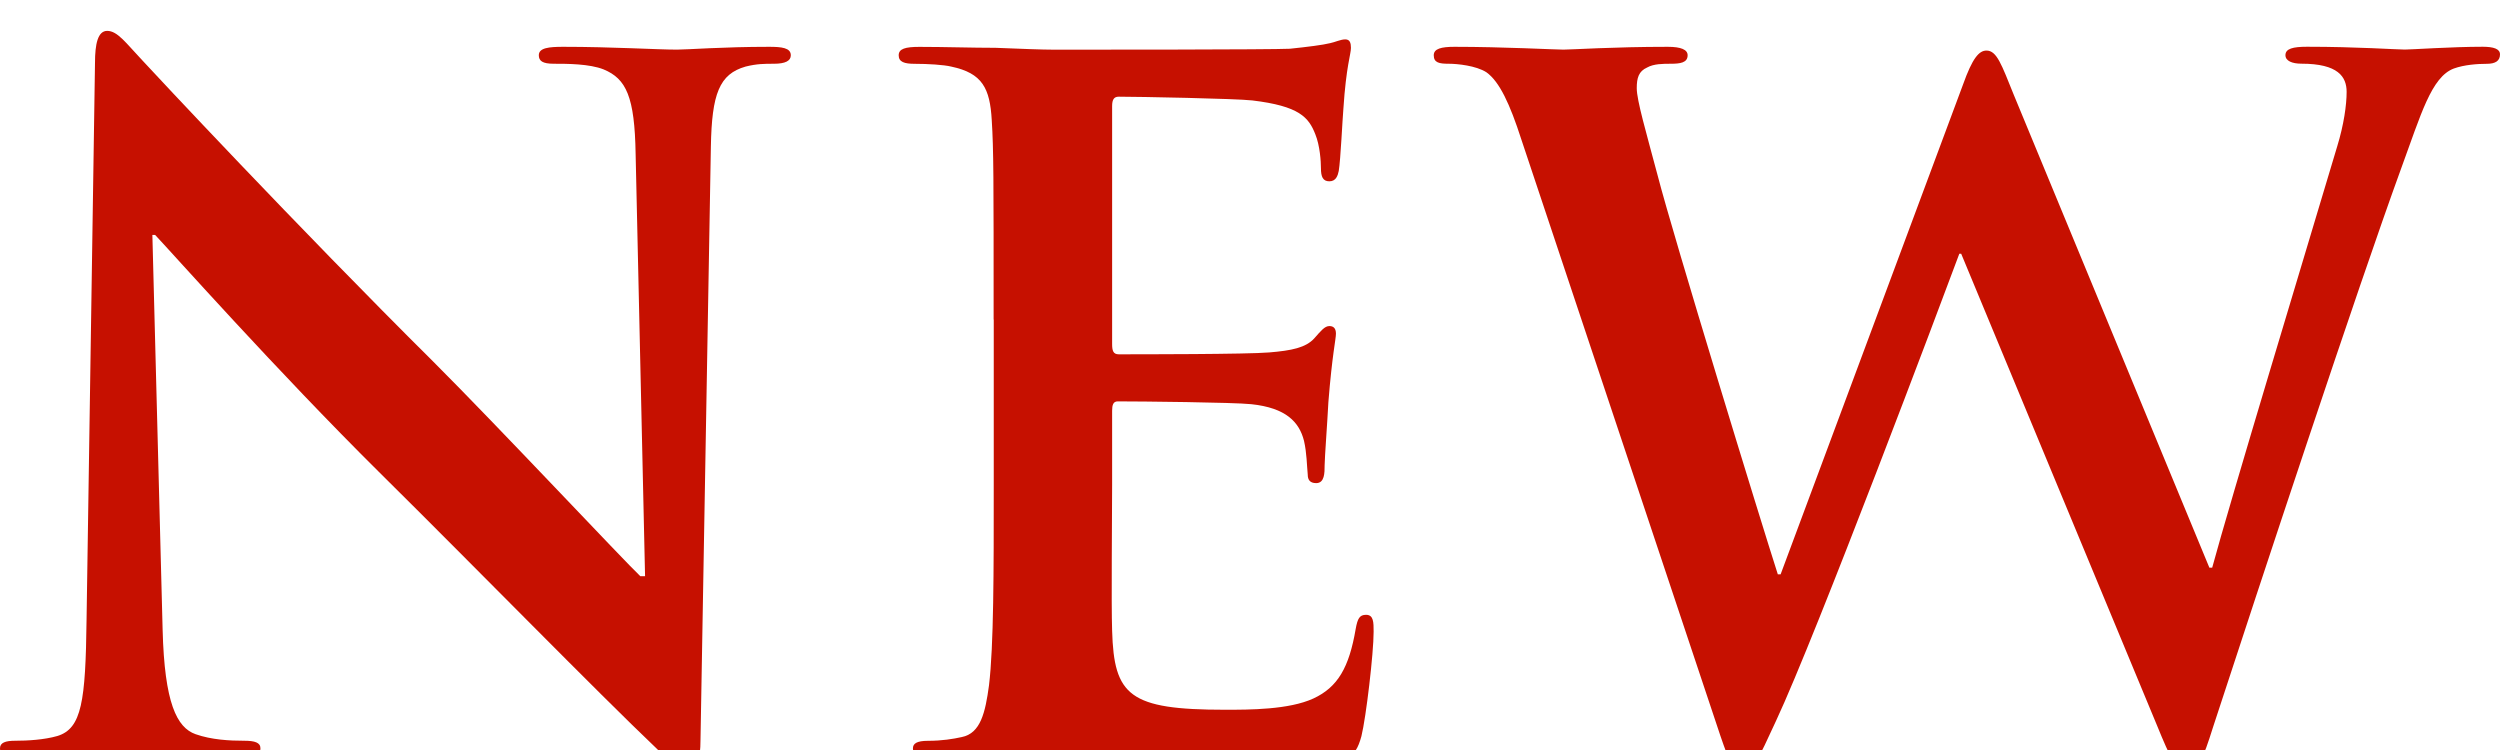
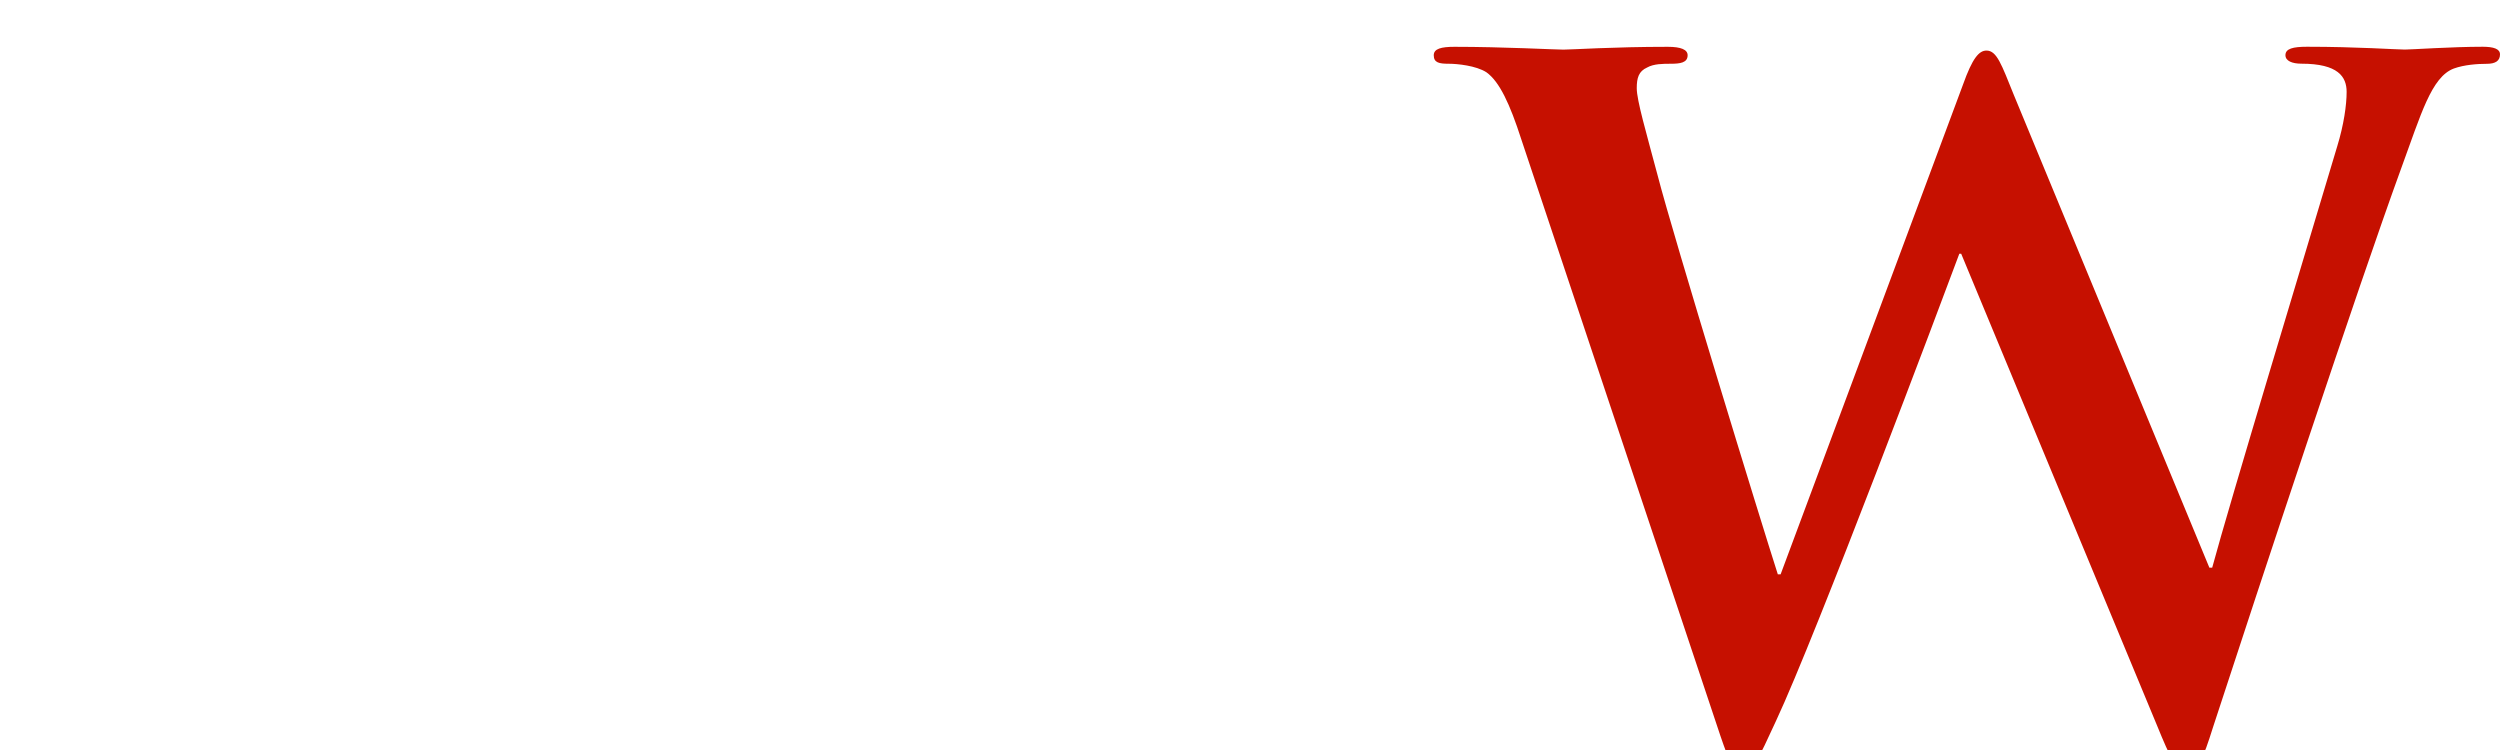
<svg xmlns="http://www.w3.org/2000/svg" version="1.1" id="レイヤー_1" x="0px" y="0px" width="40px" height="12px" viewBox="0 0 40 12" style="enable-background:new 0 0 40 12;" xml:space="preserve">
  <style type="text/css">
	.st0{fill:#C61000;}
</style>
  <g>
-     <path class="st0" d="M2.602,10.077c0.03,1.173,0.227,1.564,0.527,1.67c0.256,0.09,0.542,0.105,0.782,0.105   c0.166,0,0.256,0.03,0.256,0.12c0,0.121-0.135,0.151-0.346,0.151c-0.978,0-1.58-0.045-1.865-0.045   c-0.136,0-0.843,0.045-1.626,0.045c-0.195,0-0.33-0.015-0.33-0.151c0-0.09,0.09-0.12,0.24-0.12c0.196,0,0.467-0.015,0.678-0.076   c0.391-0.12,0.451-0.556,0.467-1.865L1.52,1.005c0-0.301,0.045-0.511,0.195-0.511c0.166,0,0.301,0.196,0.557,0.466   c0.18,0.196,2.467,2.648,4.663,4.829c1.024,1.023,3.054,3.189,3.31,3.43h0.076L10.17,2.465c-0.015-0.918-0.15-1.204-0.511-1.354   C9.432,1.02,9.072,1.02,8.861,1.02c-0.18,0-0.24-0.045-0.24-0.136c0-0.12,0.166-0.135,0.391-0.135c0.782,0,1.504,0.045,1.82,0.045   c0.166,0,0.737-0.045,1.475-0.045c0.196,0,0.346,0.015,0.346,0.135c0,0.091-0.09,0.136-0.271,0.136c-0.151,0-0.271,0-0.452,0.045   c-0.421,0.12-0.541,0.436-0.556,1.279l-0.166,9.493c0,0.331-0.06,0.466-0.195,0.466c-0.166,0-0.346-0.165-0.512-0.331   C9.553,11.07,7.627,9.099,6.062,7.55c-1.639-1.625-3.309-3.505-3.58-3.791H2.438L2.602,10.077z" />
-     <path class="st0" d="M15.898,5.113c0-2.287,0-2.708-0.03-3.19c-0.029-0.511-0.15-0.752-0.646-0.857   c-0.121-0.03-0.377-0.045-0.587-0.045c-0.166,0-0.256-0.03-0.256-0.136c0-0.105,0.106-0.135,0.331-0.135   c0.406,0,0.842,0.015,1.219,0.015c0.391,0.015,0.737,0.03,0.947,0.03c0.481,0,3.476,0,3.761-0.015   c0.286-0.03,0.527-0.06,0.647-0.09c0.076-0.015,0.166-0.06,0.241-0.06c0.074,0,0.09,0.06,0.09,0.135   c0,0.105-0.076,0.286-0.121,0.978C21.48,1.893,21.45,2.555,21.42,2.735c-0.015,0.075-0.045,0.166-0.15,0.166   c-0.106,0-0.135-0.076-0.135-0.211c0-0.105-0.016-0.361-0.09-0.542c-0.106-0.271-0.256-0.451-1.008-0.541   c-0.256-0.03-1.835-0.06-2.137-0.06c-0.076,0-0.106,0.045-0.106,0.151v3.806c0,0.105,0.016,0.165,0.106,0.165   c0.33,0,2.061,0,2.407-0.03c0.361-0.03,0.586-0.076,0.722-0.226c0.106-0.12,0.166-0.196,0.241-0.196c0.06,0,0.105,0.03,0.105,0.121   c0,0.09-0.06,0.331-0.121,1.098c-0.015,0.301-0.06,0.903-0.06,1.008c0,0.121,0,0.286-0.135,0.286c-0.105,0-0.135-0.06-0.135-0.135   c-0.015-0.151-0.015-0.346-0.06-0.542c-0.076-0.3-0.286-0.527-0.843-0.586c-0.285-0.03-1.775-0.045-2.137-0.045   c-0.074,0-0.09,0.06-0.09,0.15V7.76c0,0.511-0.015,1.895,0,2.332c0.03,1.038,0.272,1.264,1.806,1.264c0.391,0,1.023,0,1.414-0.18   c0.391-0.181,0.572-0.497,0.677-1.113c0.03-0.166,0.061-0.226,0.166-0.226c0.121,0,0.121,0.12,0.121,0.271   c0,0.346-0.121,1.369-0.195,1.67c-0.106,0.391-0.241,0.391-0.813,0.391c-1.129,0-1.956-0.03-2.603-0.045   c-0.646-0.03-1.113-0.045-1.564-0.045c-0.166,0-0.497,0-0.858,0.015c-0.346,0-0.737,0.03-1.038,0.03c-0.195,0-0.3-0.045-0.3-0.151   c0-0.075,0.06-0.12,0.24-0.12c0.226,0,0.406-0.03,0.541-0.06c0.301-0.06,0.377-0.391,0.436-0.828   c0.076-0.632,0.076-1.82,0.076-3.204V5.113z" />
    <path class="st0" d="M24.339,2.224c-0.18-0.557-0.346-0.918-0.557-1.068C23.617,1.05,23.316,1.02,23.181,1.02   c-0.151,0-0.241-0.015-0.241-0.136c0-0.105,0.121-0.135,0.331-0.135c0.781,0,1.609,0.045,1.744,0.045   c0.136,0,0.798-0.045,1.671-0.045c0.21,0,0.316,0.045,0.316,0.135c0,0.121-0.121,0.136-0.271,0.136c-0.121,0-0.272,0-0.377,0.06   c-0.135,0.06-0.166,0.166-0.166,0.331c0,0.196,0.151,0.707,0.331,1.384c0.256,0.993,1.655,5.552,1.926,6.394h0.045l2.919-7.838   c0.15-0.421,0.255-0.542,0.375-0.542c0.166,0,0.241,0.226,0.436,0.707l3.13,7.567h0.045c0.271-1.008,1.474-4.979,2-6.74   c0.106-0.346,0.151-0.662,0.151-0.873c0-0.241-0.135-0.451-0.723-0.451c-0.15,0-0.256-0.045-0.256-0.136   c0-0.105,0.121-0.135,0.346-0.135c0.798,0,1.43,0.045,1.565,0.045c0.106,0,0.752-0.045,1.249-0.045C39.894,0.749,40,0.78,40,0.87   c0,0.105-0.076,0.151-0.211,0.151c-0.15,0-0.361,0.015-0.527,0.075c-0.361,0.135-0.527,0.737-0.842,1.595   c-0.692,1.896-2.272,6.68-3.009,8.936c-0.166,0.527-0.24,0.707-0.436,0.707c-0.15,0-0.24-0.181-0.467-0.737L31.379,4.06h-0.03   c-0.285,0.767-2.286,6.093-2.934,7.477c-0.285,0.617-0.361,0.798-0.541,0.798c-0.151,0-0.211-0.166-0.346-0.557L24.339,2.224z" />
  </g>
  <g>
</g>
  <g>
</g>
  <g>
</g>
  <g>
</g>
  <g>
</g>
  <g>
</g>
  <g>
</g>
  <g>
</g>
  <g>
</g>
  <g>
</g>
  <g>
</g>
  <g>
</g>
  <g>
</g>
  <g>
</g>
  <g>
</g>
</svg>